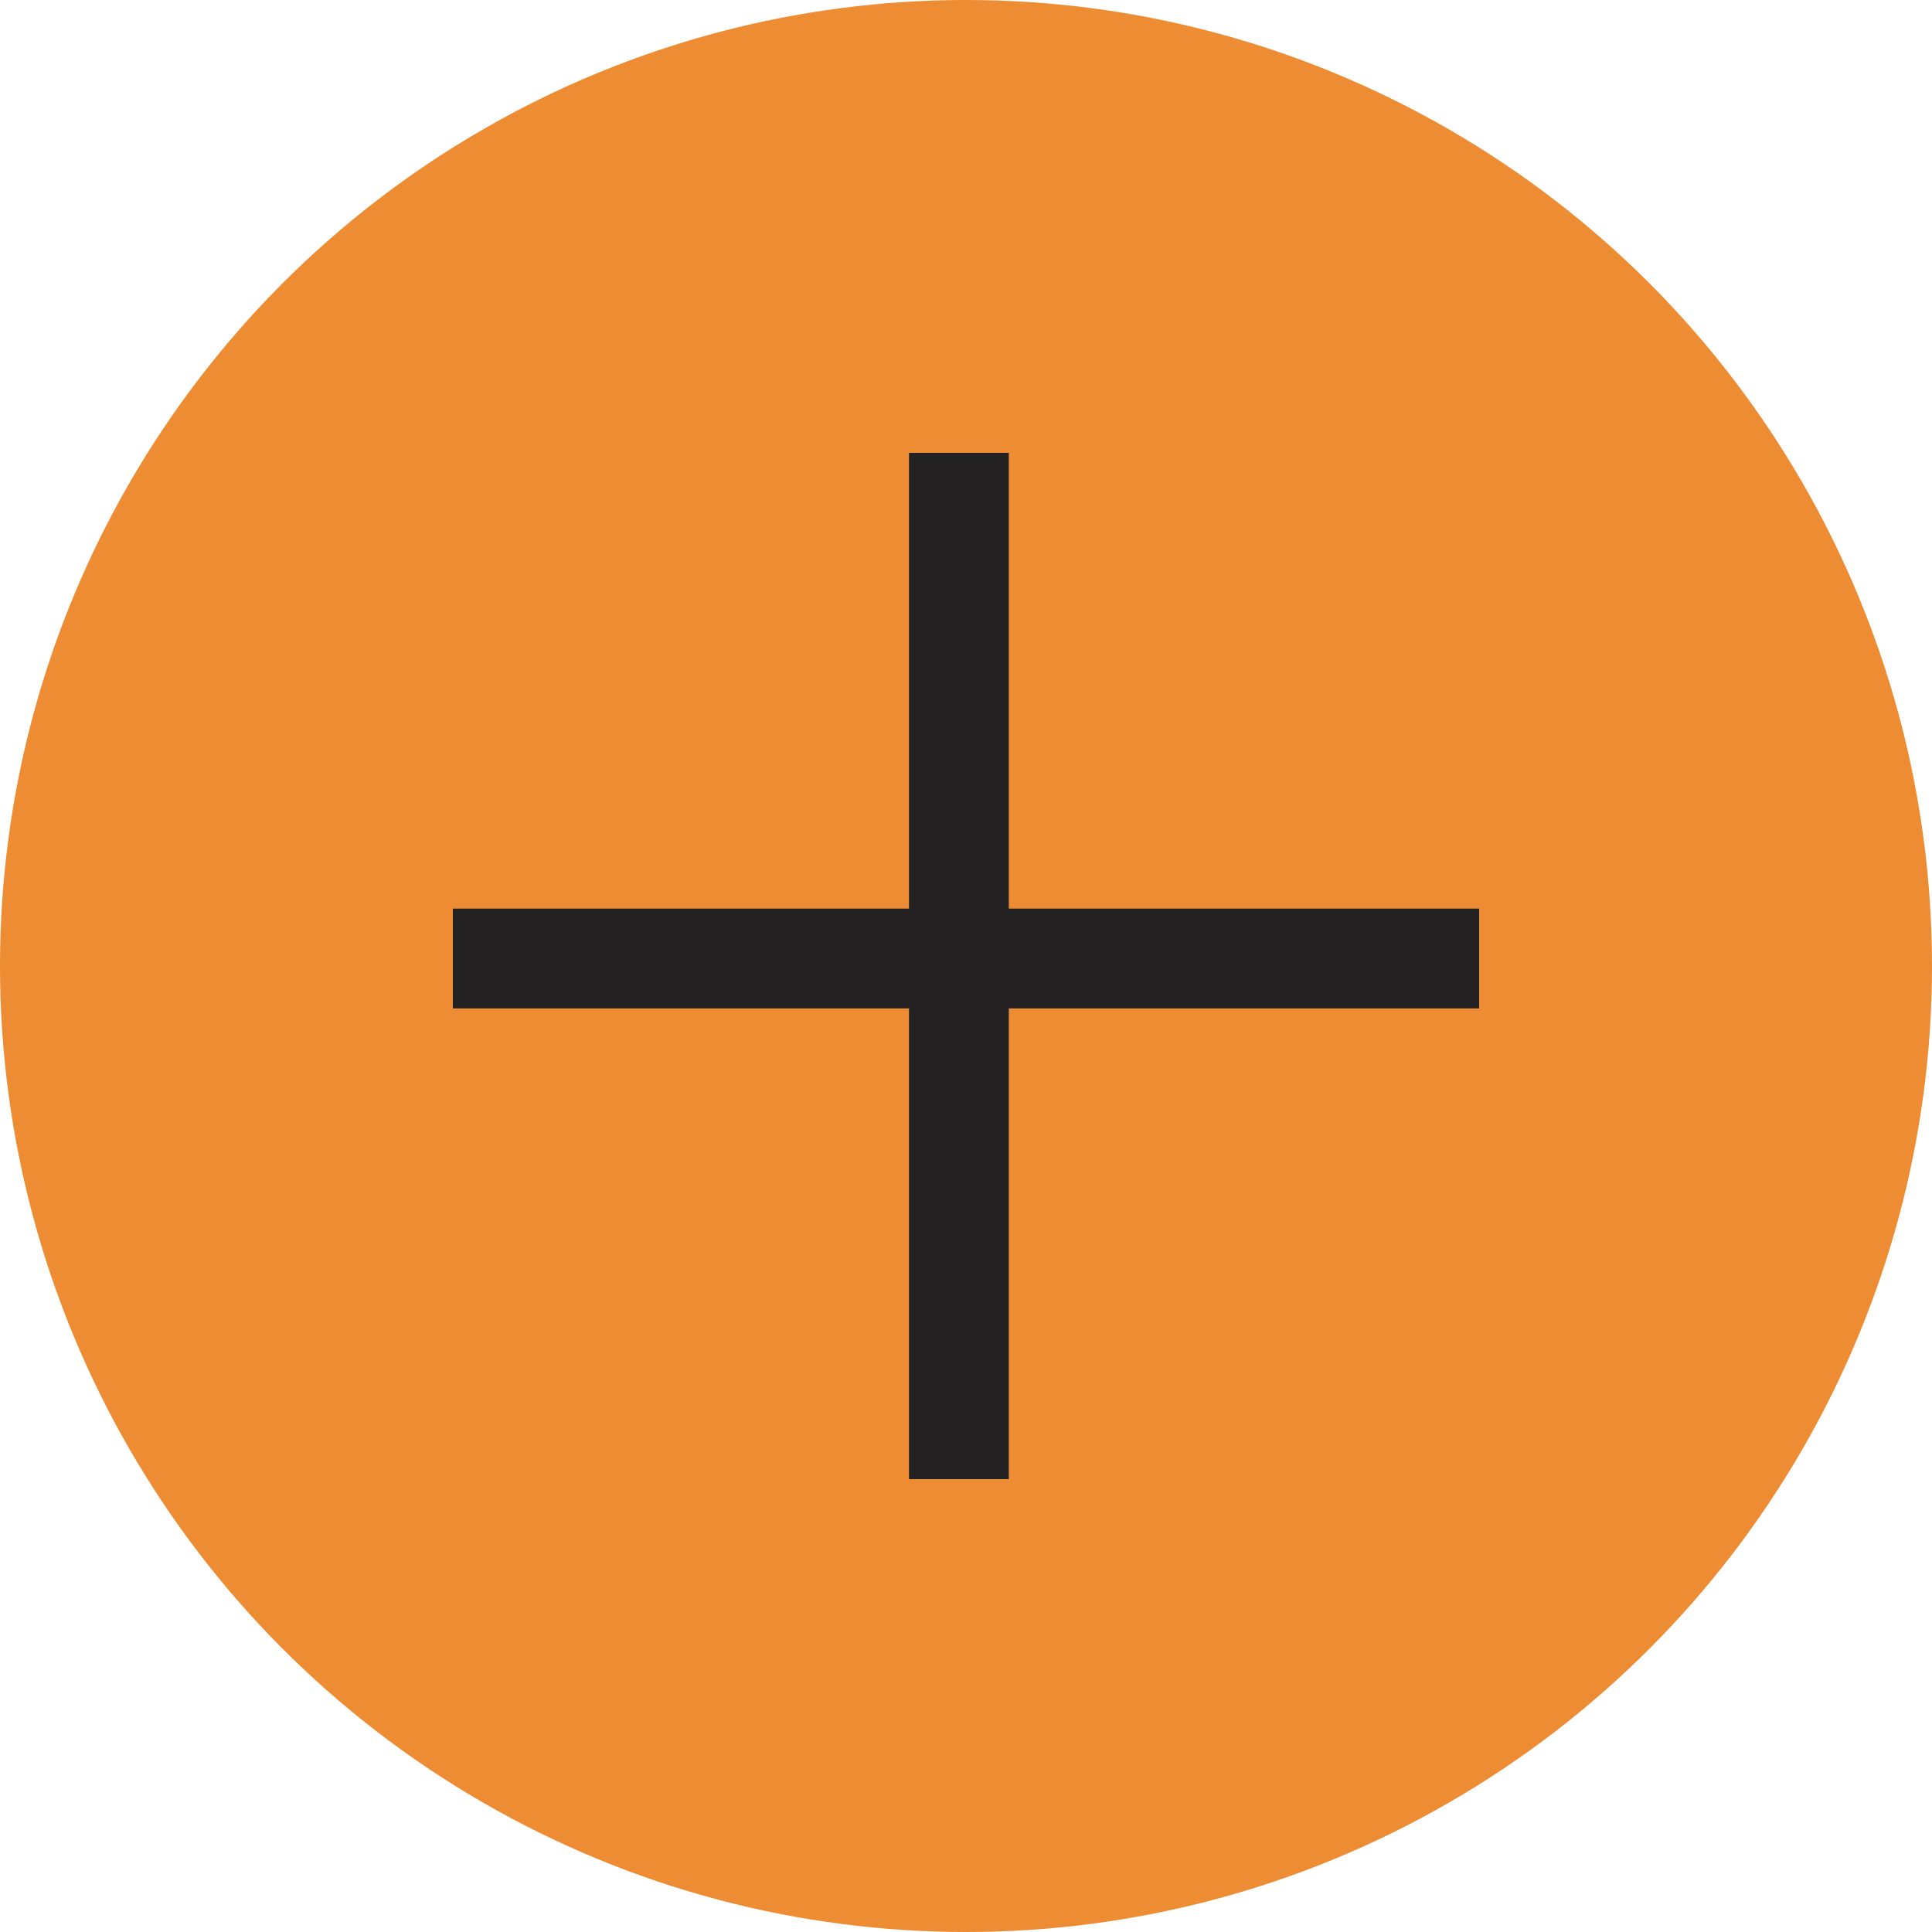
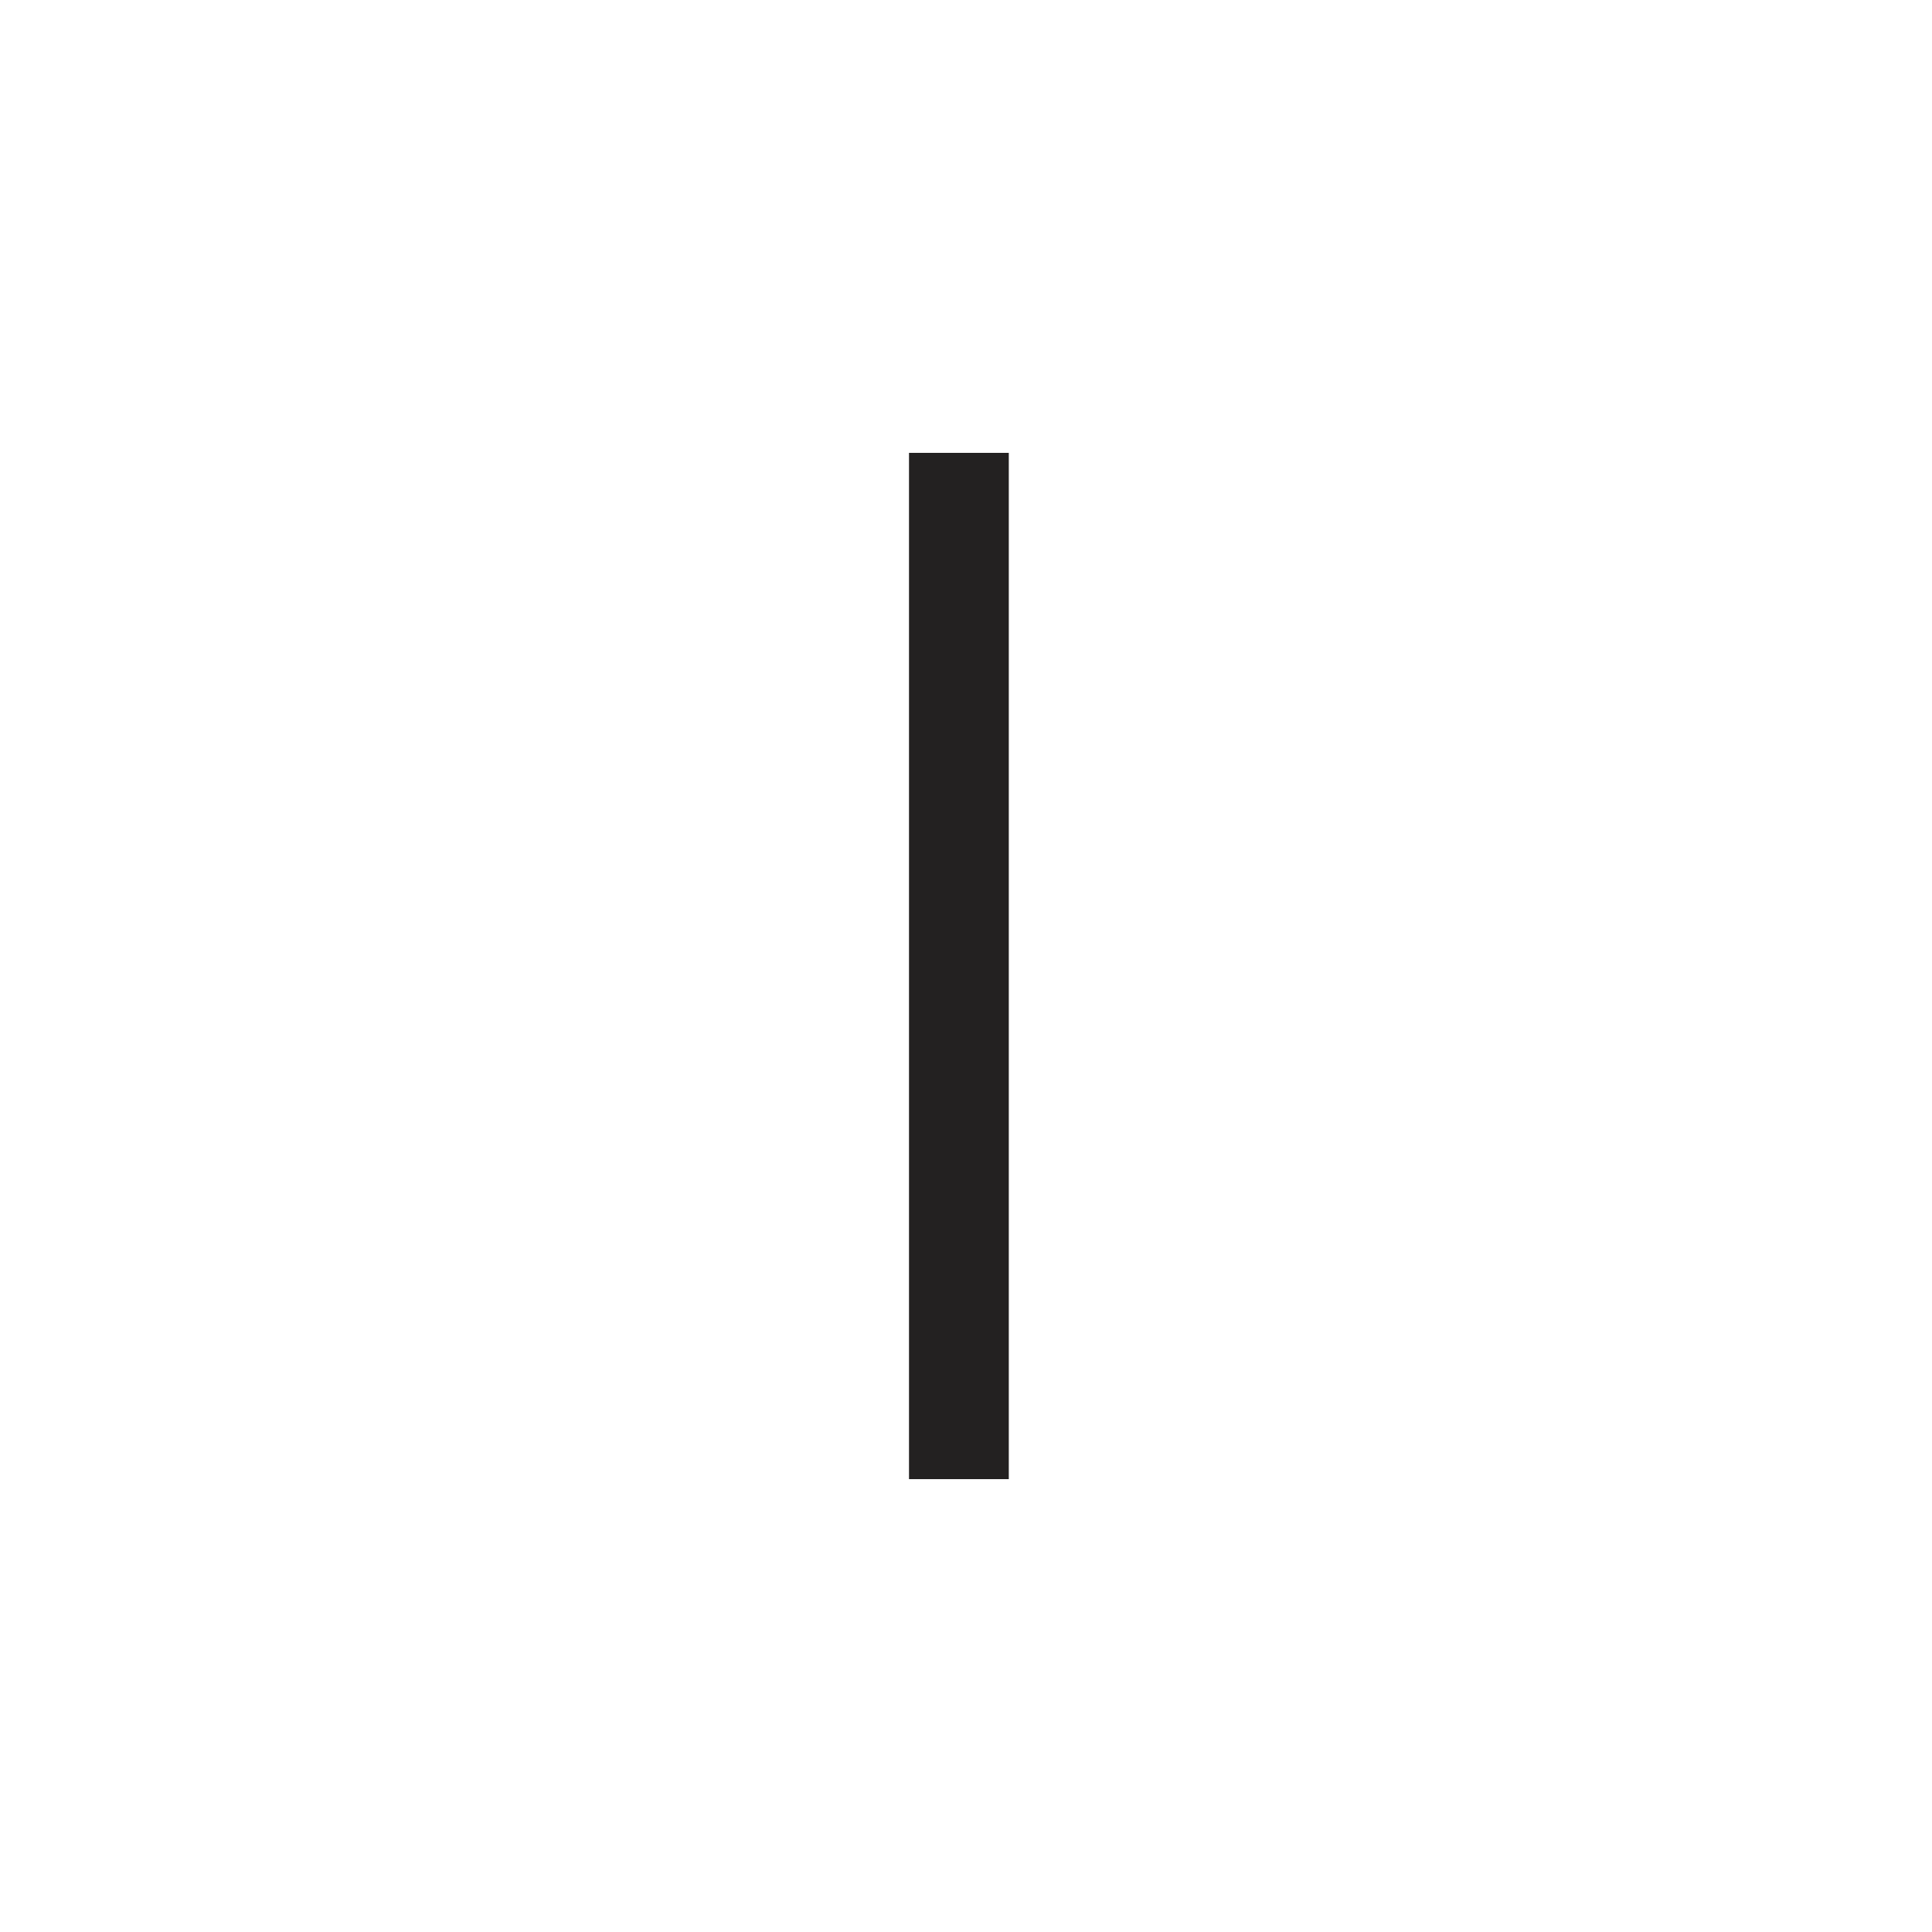
<svg xmlns="http://www.w3.org/2000/svg" width="20" height="20" viewBox="0 0 20 20" fill="none">
-   <circle cx="10" cy="10" r="10" fill="#ED8C33" />
-   <path d="M15.312 9.406V10.439H4.688V9.406H15.312Z" fill="#232121" />
  <path d="M10.443 4.688V15.312H9.41V4.688H10.443Z" fill="#232121" />
</svg>